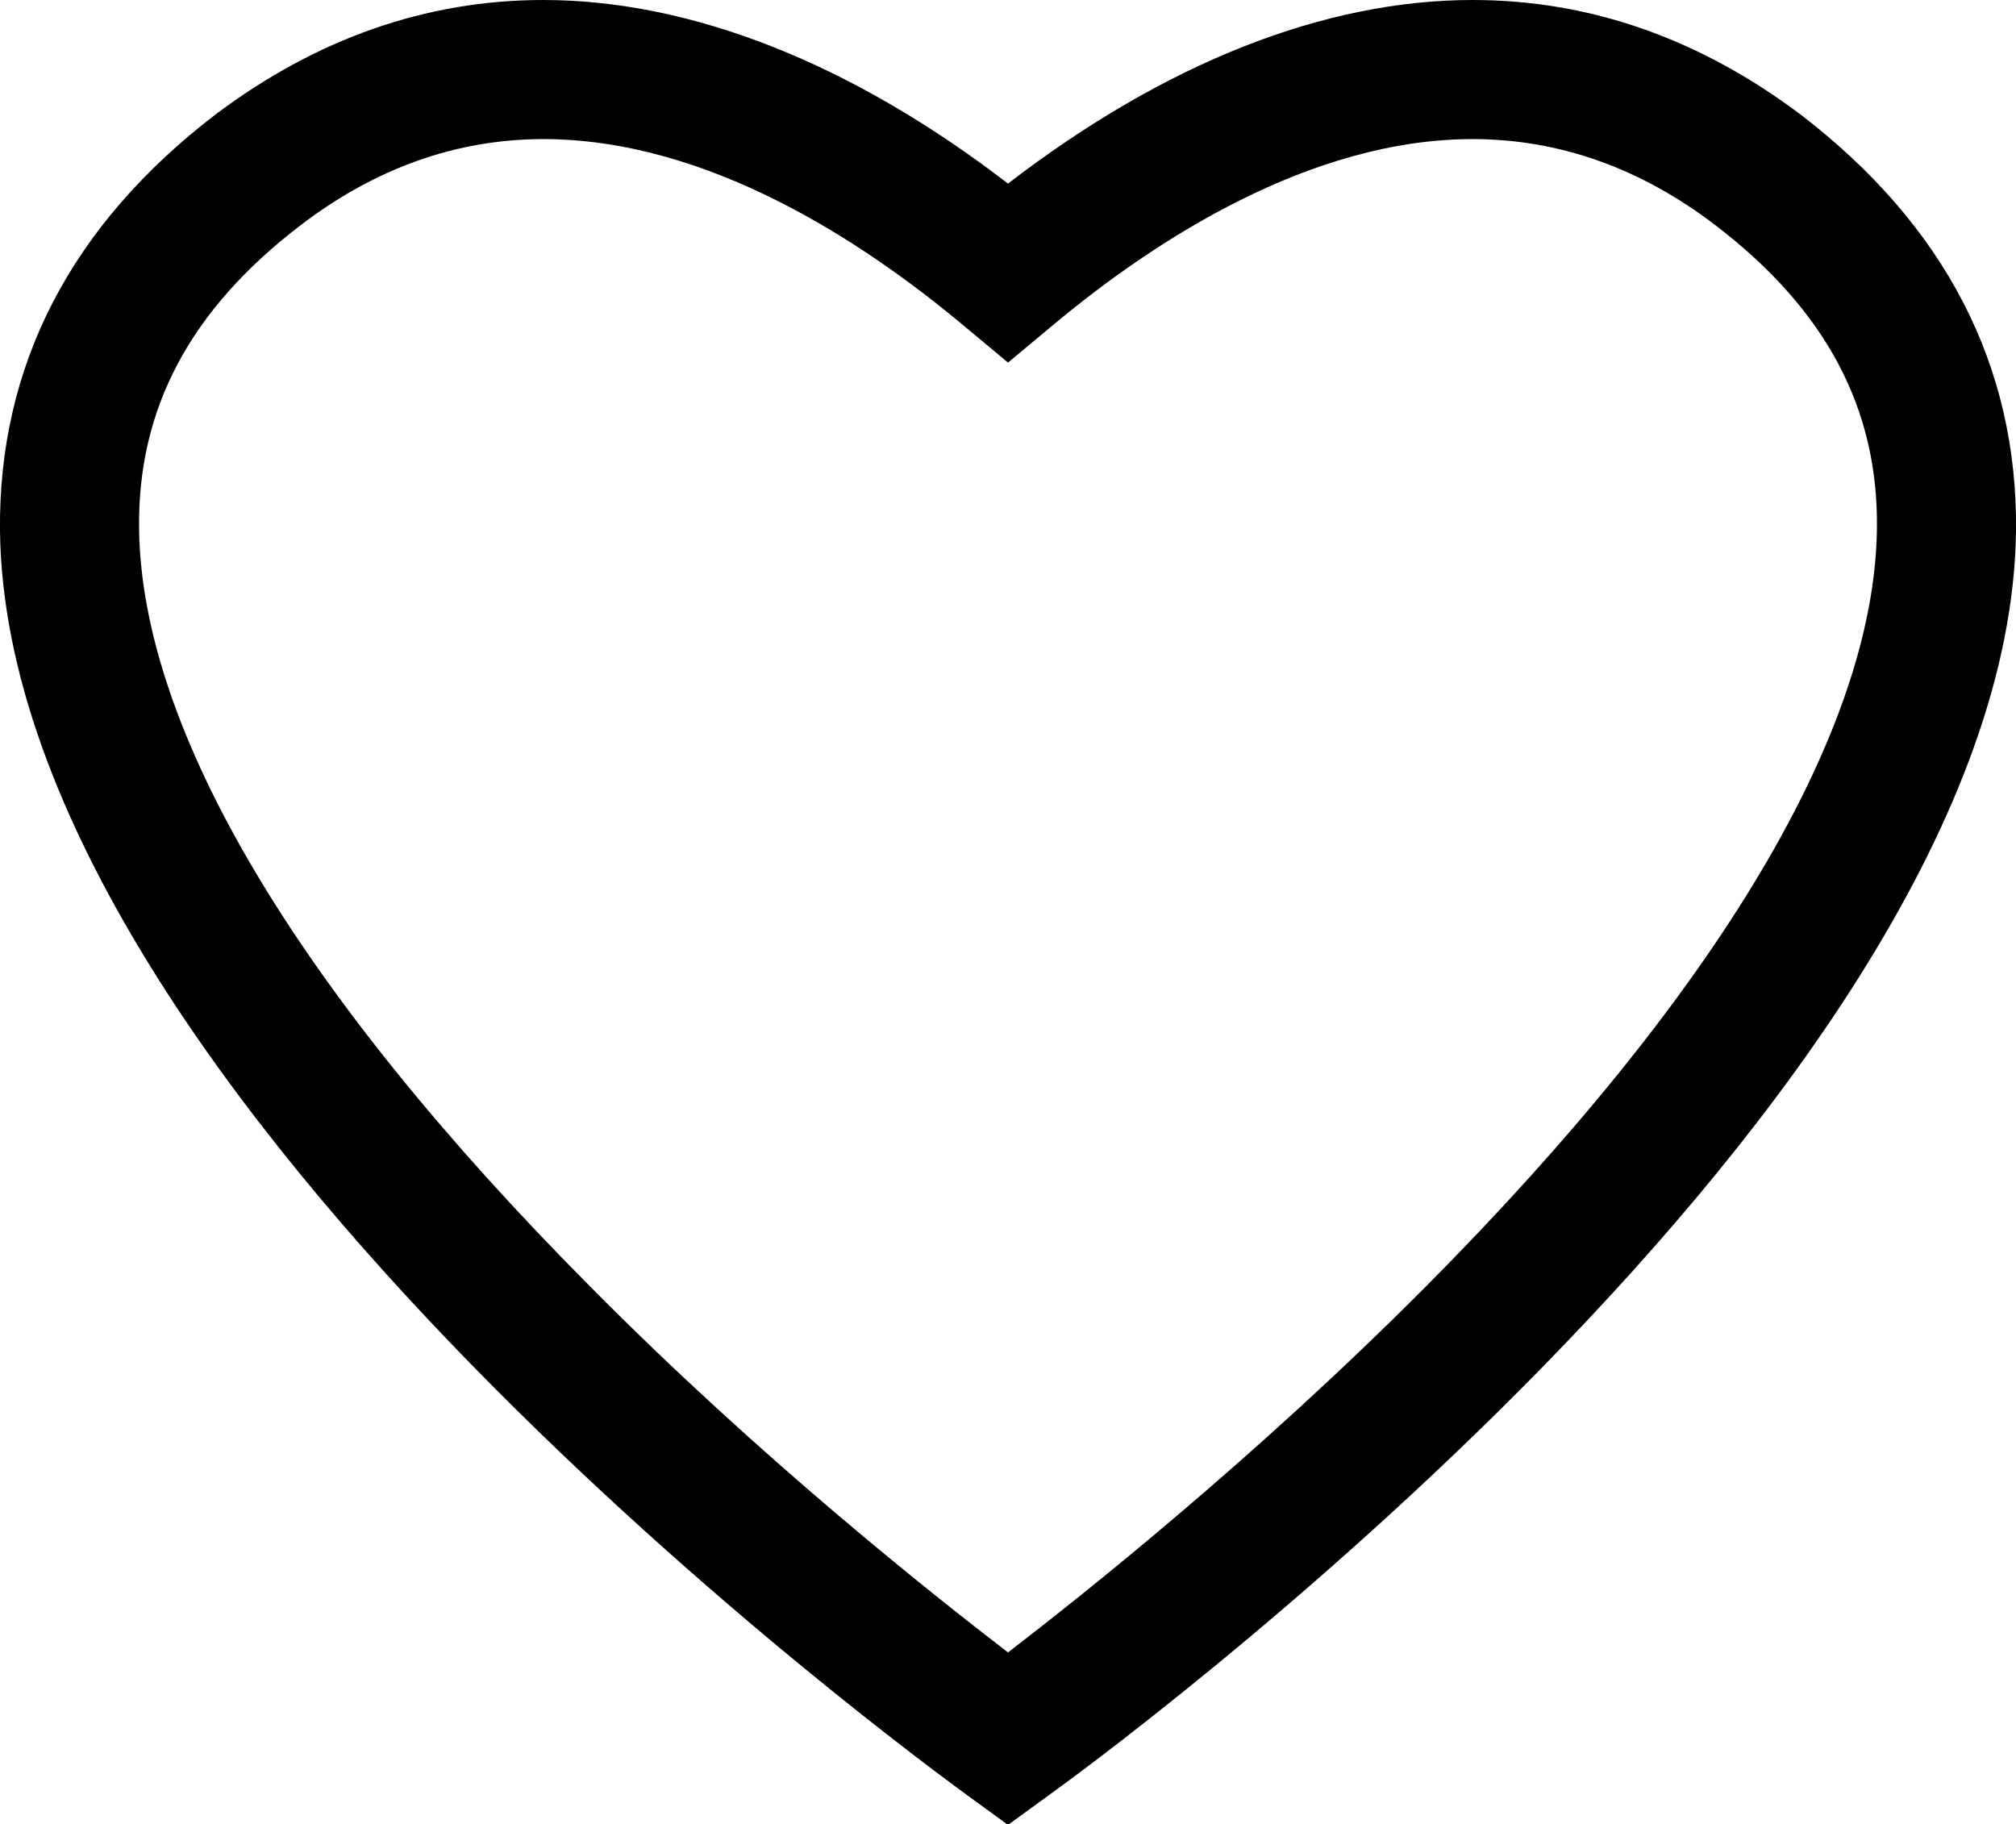
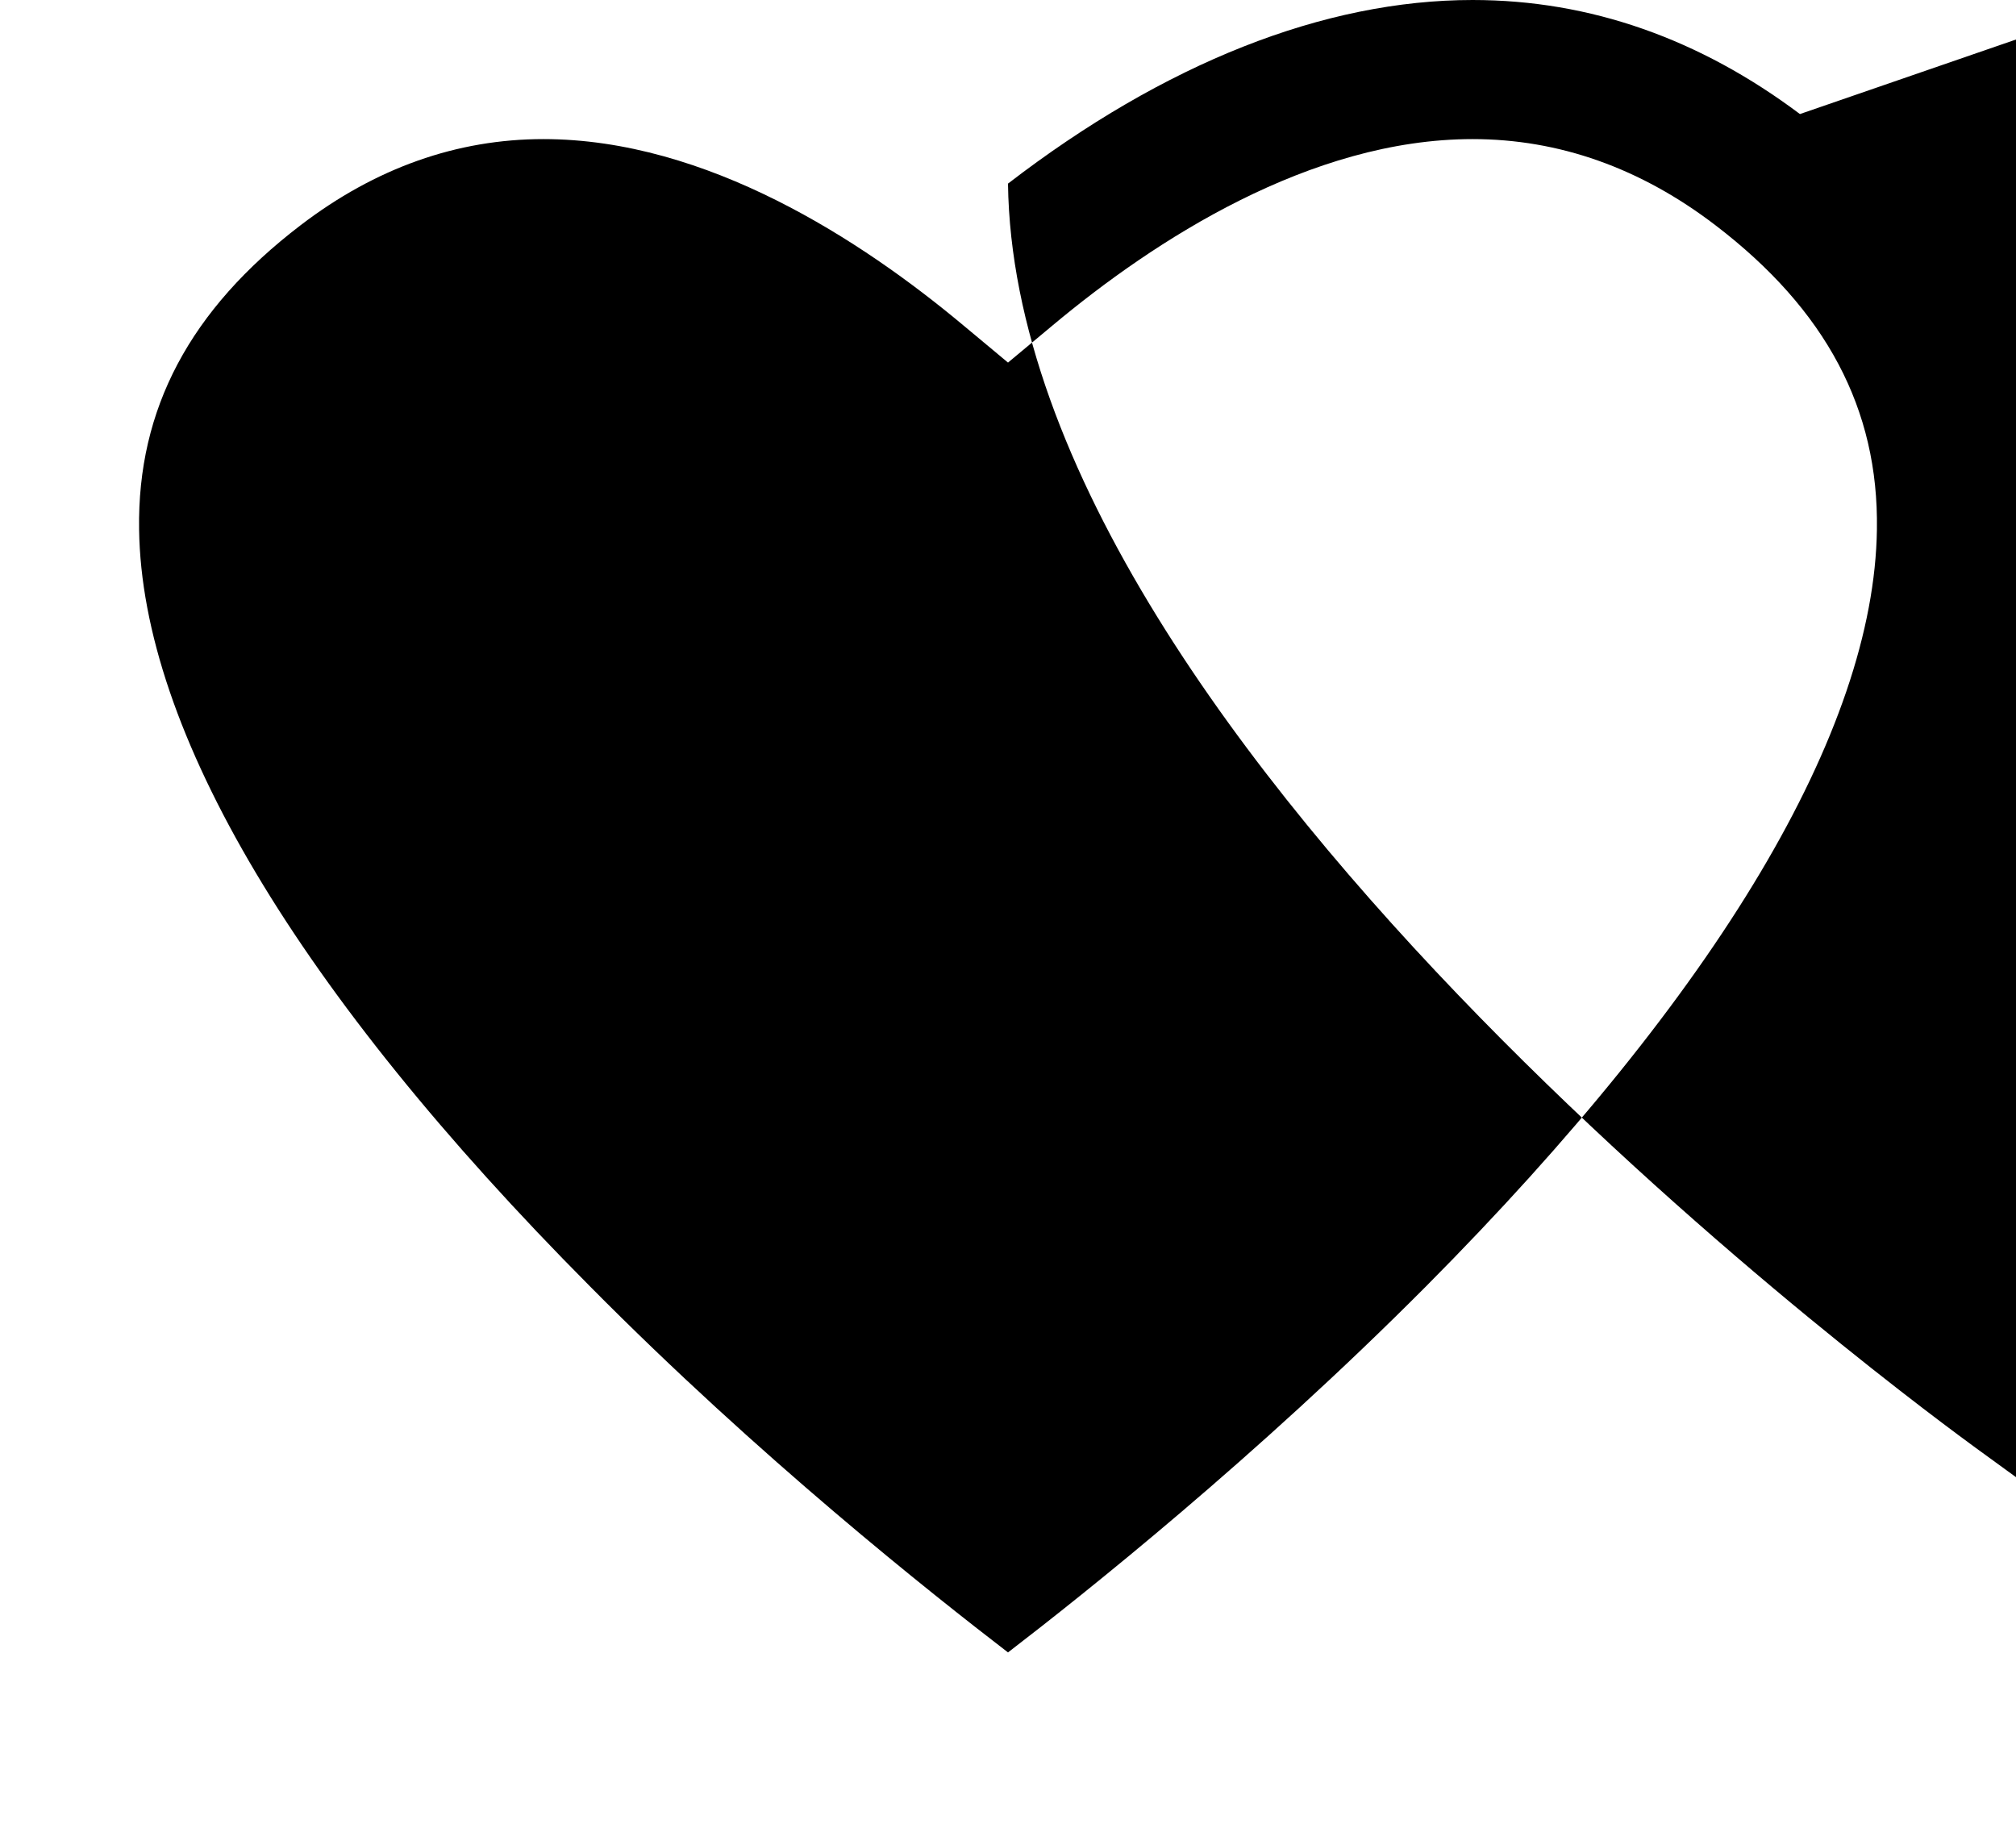
<svg xmlns="http://www.w3.org/2000/svg" xml:space="preserve" id="Capa_1" x="0" y="0" style="enable-background:new 0 0 217.4 196.7" version="1.1" viewBox="0 0 217.4 196.7">
-   <path d="M194.1 12.3C183.3 4.2 171.5 0 158.8 0c-16 0-33.2 6.8-50.1 19.8C91.8 6.8 74.5 0 58.6 0 45.9 0 34.1 4.2 23.3 12.3 7.6 24.3-.2 39.5 0 57.3c.8 61.1 100.1 133.2 104.3 136.3l4.4 3.2 4.4-3.2c4.2-3 103.5-75.2 104.3-136.3.2-17.8-7.6-33-23.3-45zm-40.3 126.4c-18.4 18.5-36.9 33.2-45.1 39.5-8.2-6.3-26.8-21-45.1-39.5C32.1 107 15.3 78.8 15 57.1c-.2-13 5.5-23.7 17.4-32.8 8.1-6.2 16.9-9.3 26.2-9.3 17.6 0 34.3 10.9 45.3 20.1l4.8 4 4.8-4c11-9.2 27.8-20.1 45.3-20.1 9.3 0 18.1 3.1 26.2 9.3 11.9 9.1 17.6 19.8 17.4 32.8-.3 21.7-17.1 49.9-48.6 81.6z" />
+   <path d="M194.1 12.3C183.3 4.2 171.5 0 158.8 0c-16 0-33.2 6.8-50.1 19.8c.8 61.1 100.1 133.2 104.3 136.3l4.4 3.2 4.4-3.2c4.2-3 103.5-75.2 104.3-136.3.2-17.8-7.6-33-23.3-45zm-40.3 126.4c-18.4 18.5-36.9 33.2-45.1 39.5-8.2-6.3-26.8-21-45.1-39.5C32.1 107 15.3 78.8 15 57.1c-.2-13 5.5-23.7 17.4-32.8 8.1-6.2 16.9-9.3 26.2-9.3 17.6 0 34.3 10.9 45.3 20.1l4.8 4 4.8-4c11-9.2 27.8-20.1 45.3-20.1 9.3 0 18.1 3.1 26.2 9.3 11.9 9.1 17.6 19.8 17.4 32.8-.3 21.7-17.1 49.9-48.6 81.6z" />
</svg>